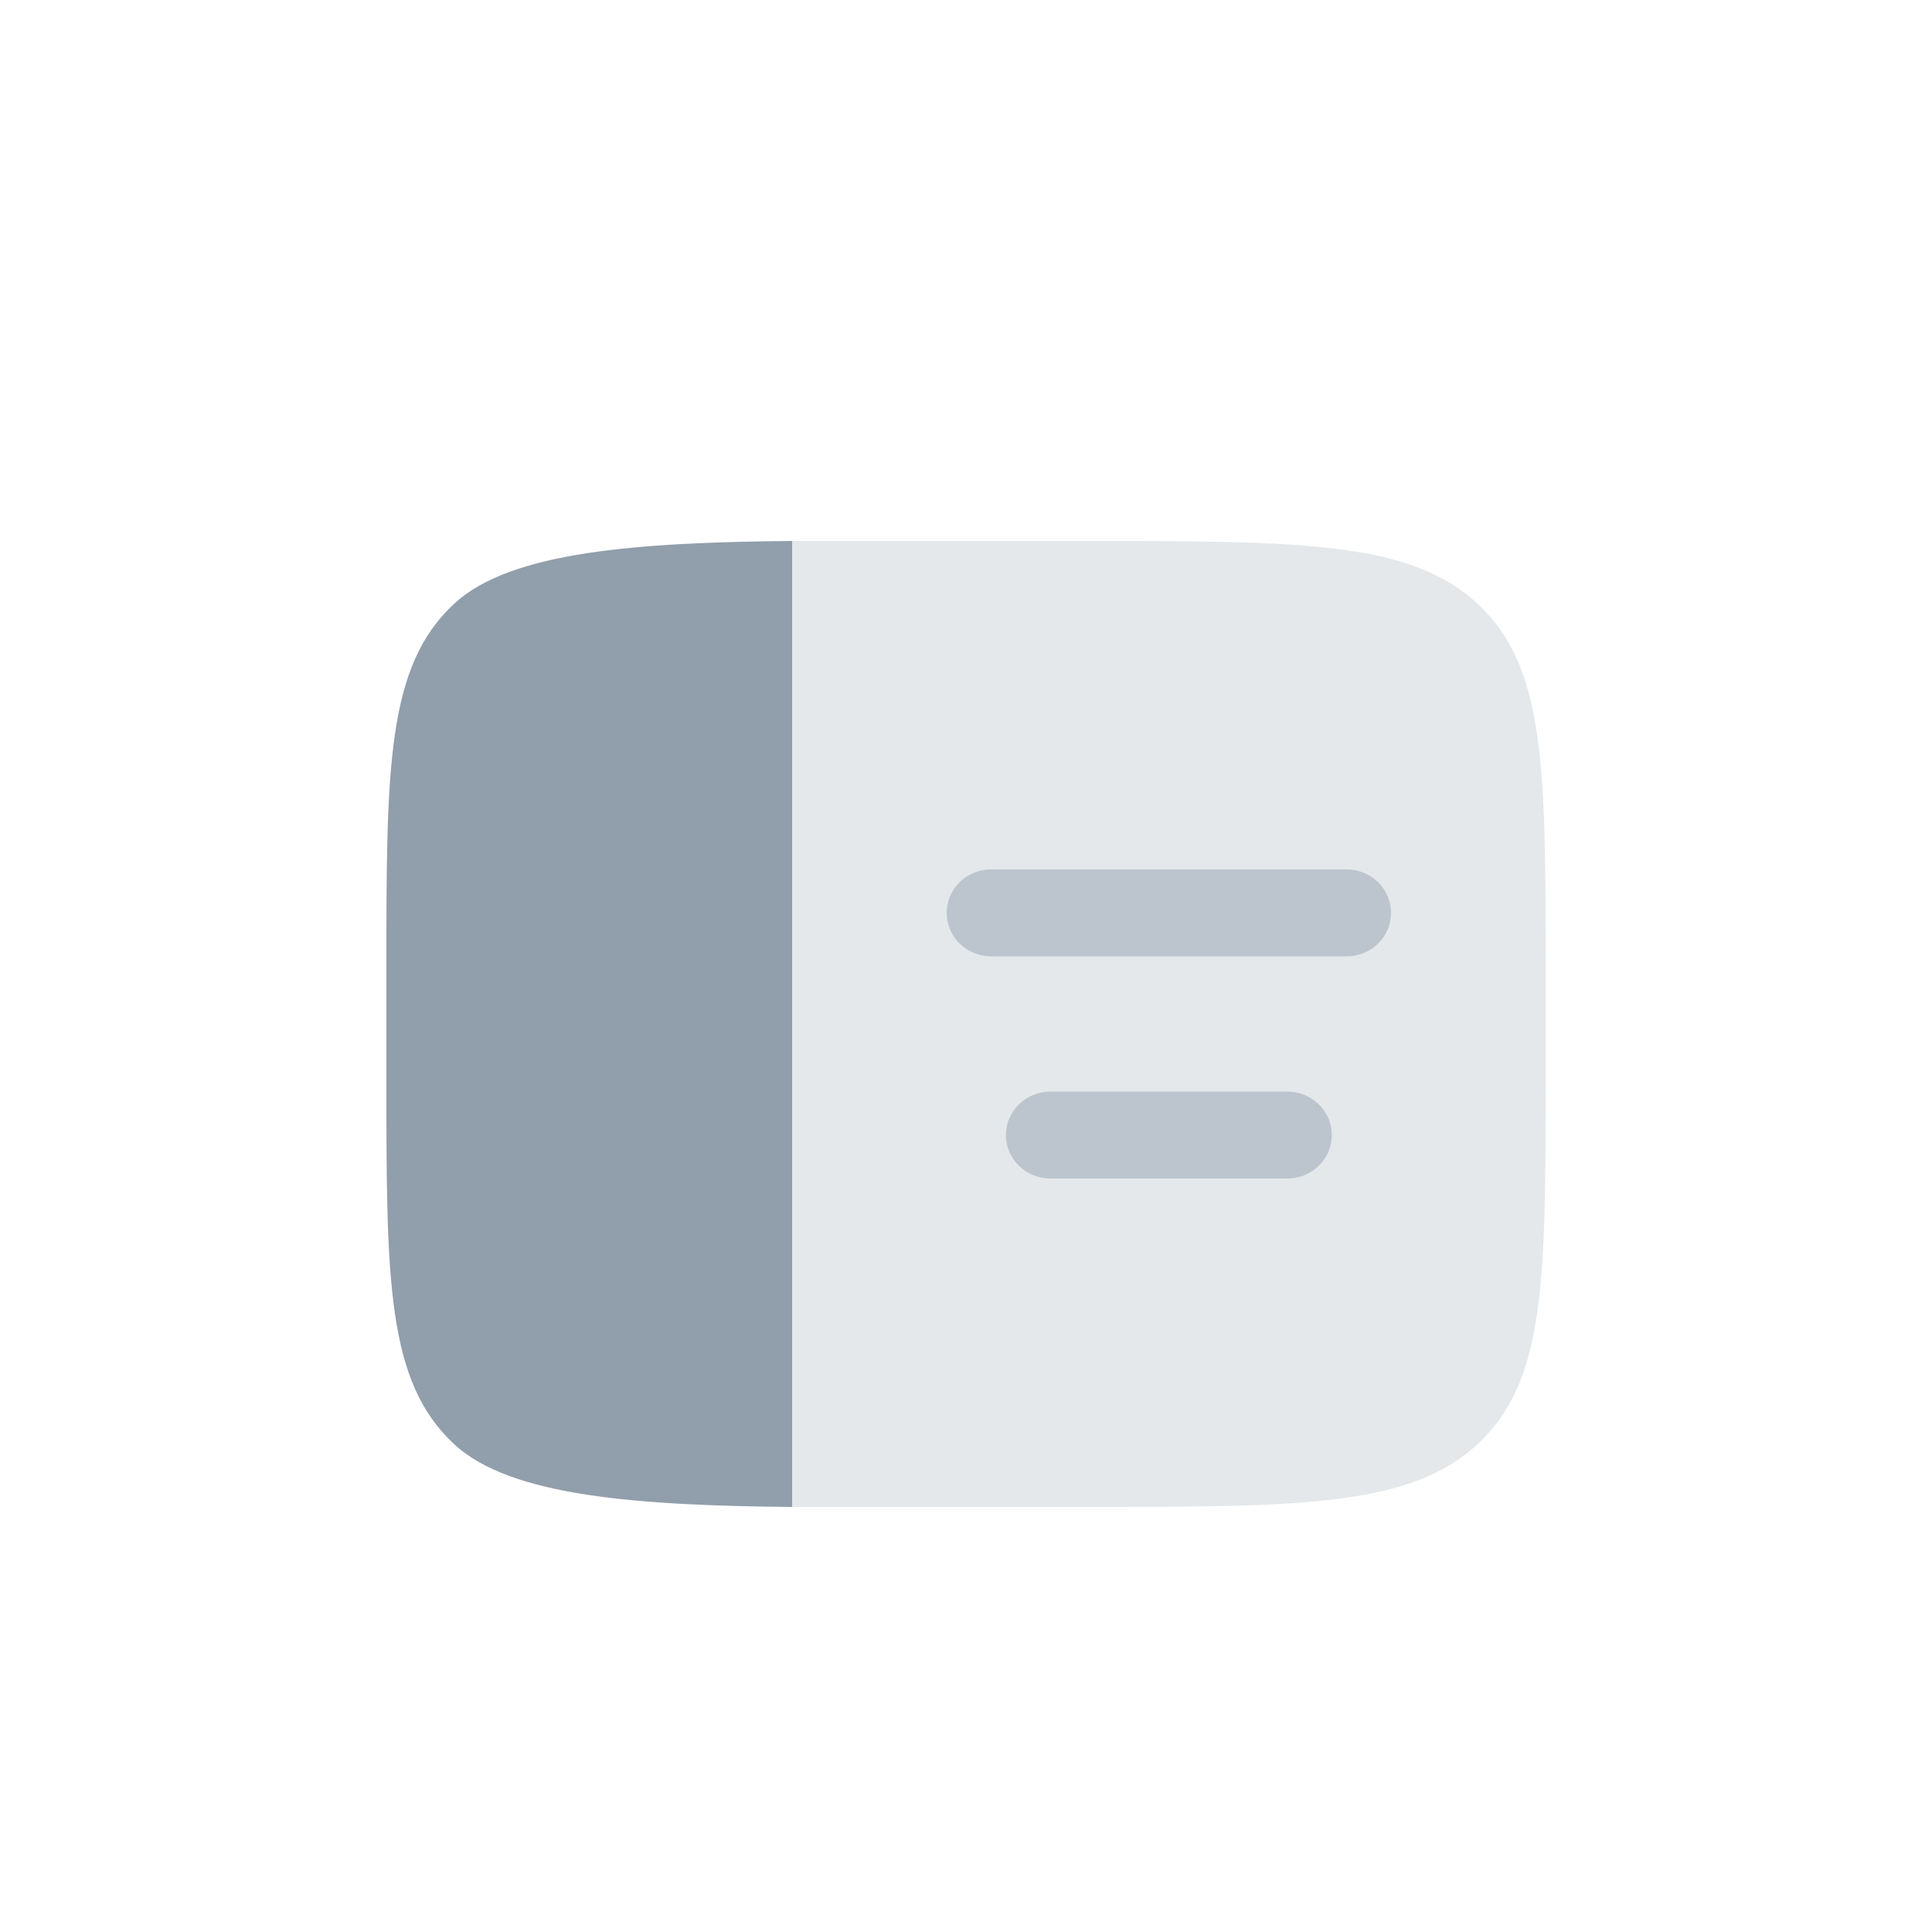
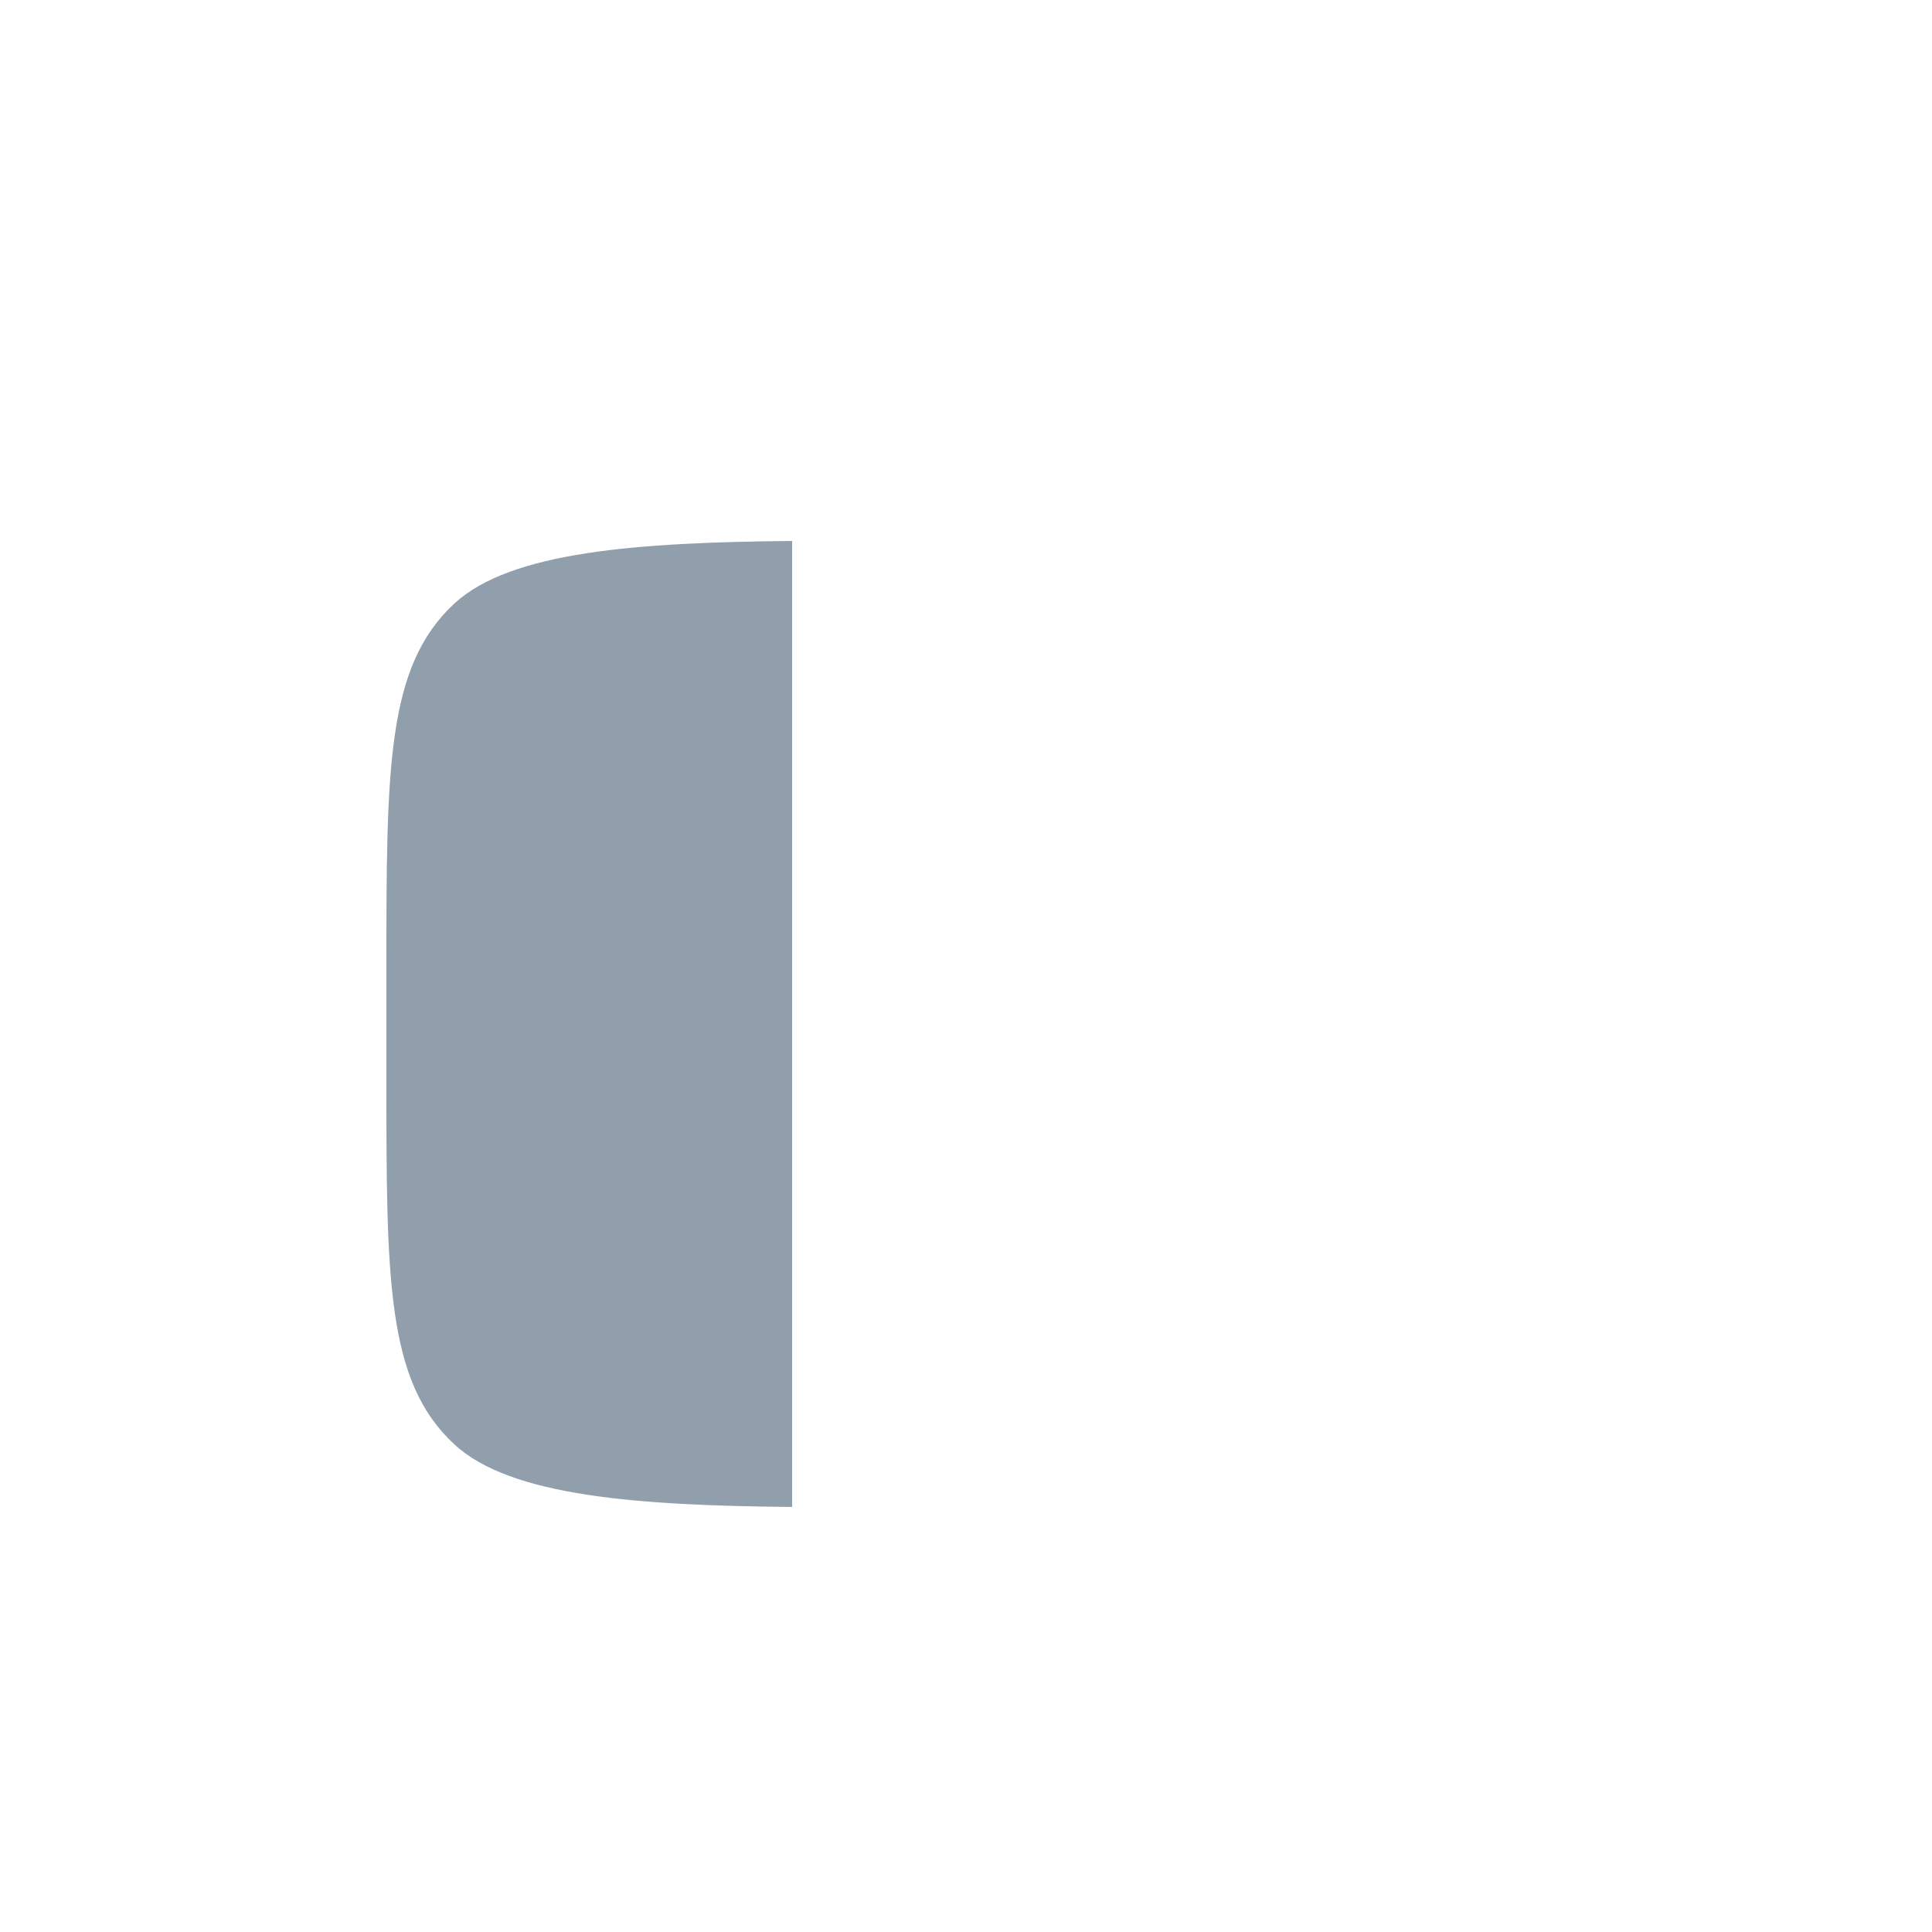
<svg xmlns="http://www.w3.org/2000/svg" width="200" height="200" viewBox="0 0 200 200" fill="none">
  <path d="M40 111.559V100.441C40 79.477 40 68.992 47.032 62.482C52.876 57.062 66.184 56.15 82 56V156C66.184 155.85 52.876 154.938 47.032 149.518C40 143.008 40 132.523 40 111.559Z" fill="#919EAB" />
-   <path opacity="0.24" fill-rule="evenodd" clip-rule="evenodd" d="M152.968 62.511C160 69.017 160 79.494 160 100.444V111.556C160 132.506 160 142.983 152.968 149.489C145.936 155.994 134.626 156 112 156H82V56H112C134.626 56 145.942 56 152.968 62.511Z" fill="#919EAB" />
  <g opacity="0.48">
-     <path d="M139.4 90C140.62 90 141.79 90.474 142.653 91.318C143.515 92.162 144 93.306 144 94.5C144 95.694 143.515 96.838 142.653 97.682C141.79 98.526 140.62 99 139.4 99H102.6C101.38 99 100.21 98.526 99.347 97.682C98.485 96.838 98 95.694 98 94.5C98 93.306 98.485 92.162 99.347 91.318C100.21 90.474 101.38 90 102.6 90H139.4Z" fill="#919EAB" />
-     <path d="M133.267 113C134.487 113 135.657 113.474 136.519 114.318C137.382 115.162 137.867 116.306 137.867 117.5C137.867 118.693 137.382 119.838 136.519 120.682C135.657 121.526 134.487 122 133.267 122H108.733C107.513 122 106.343 121.526 105.481 120.682C104.618 119.838 104.133 118.693 104.133 117.5C104.133 116.306 104.618 115.162 105.481 114.318C106.343 113.474 107.513 113 108.733 113H133.267Z" fill="#919EAB" />
-   </g>
+     </g>
</svg>